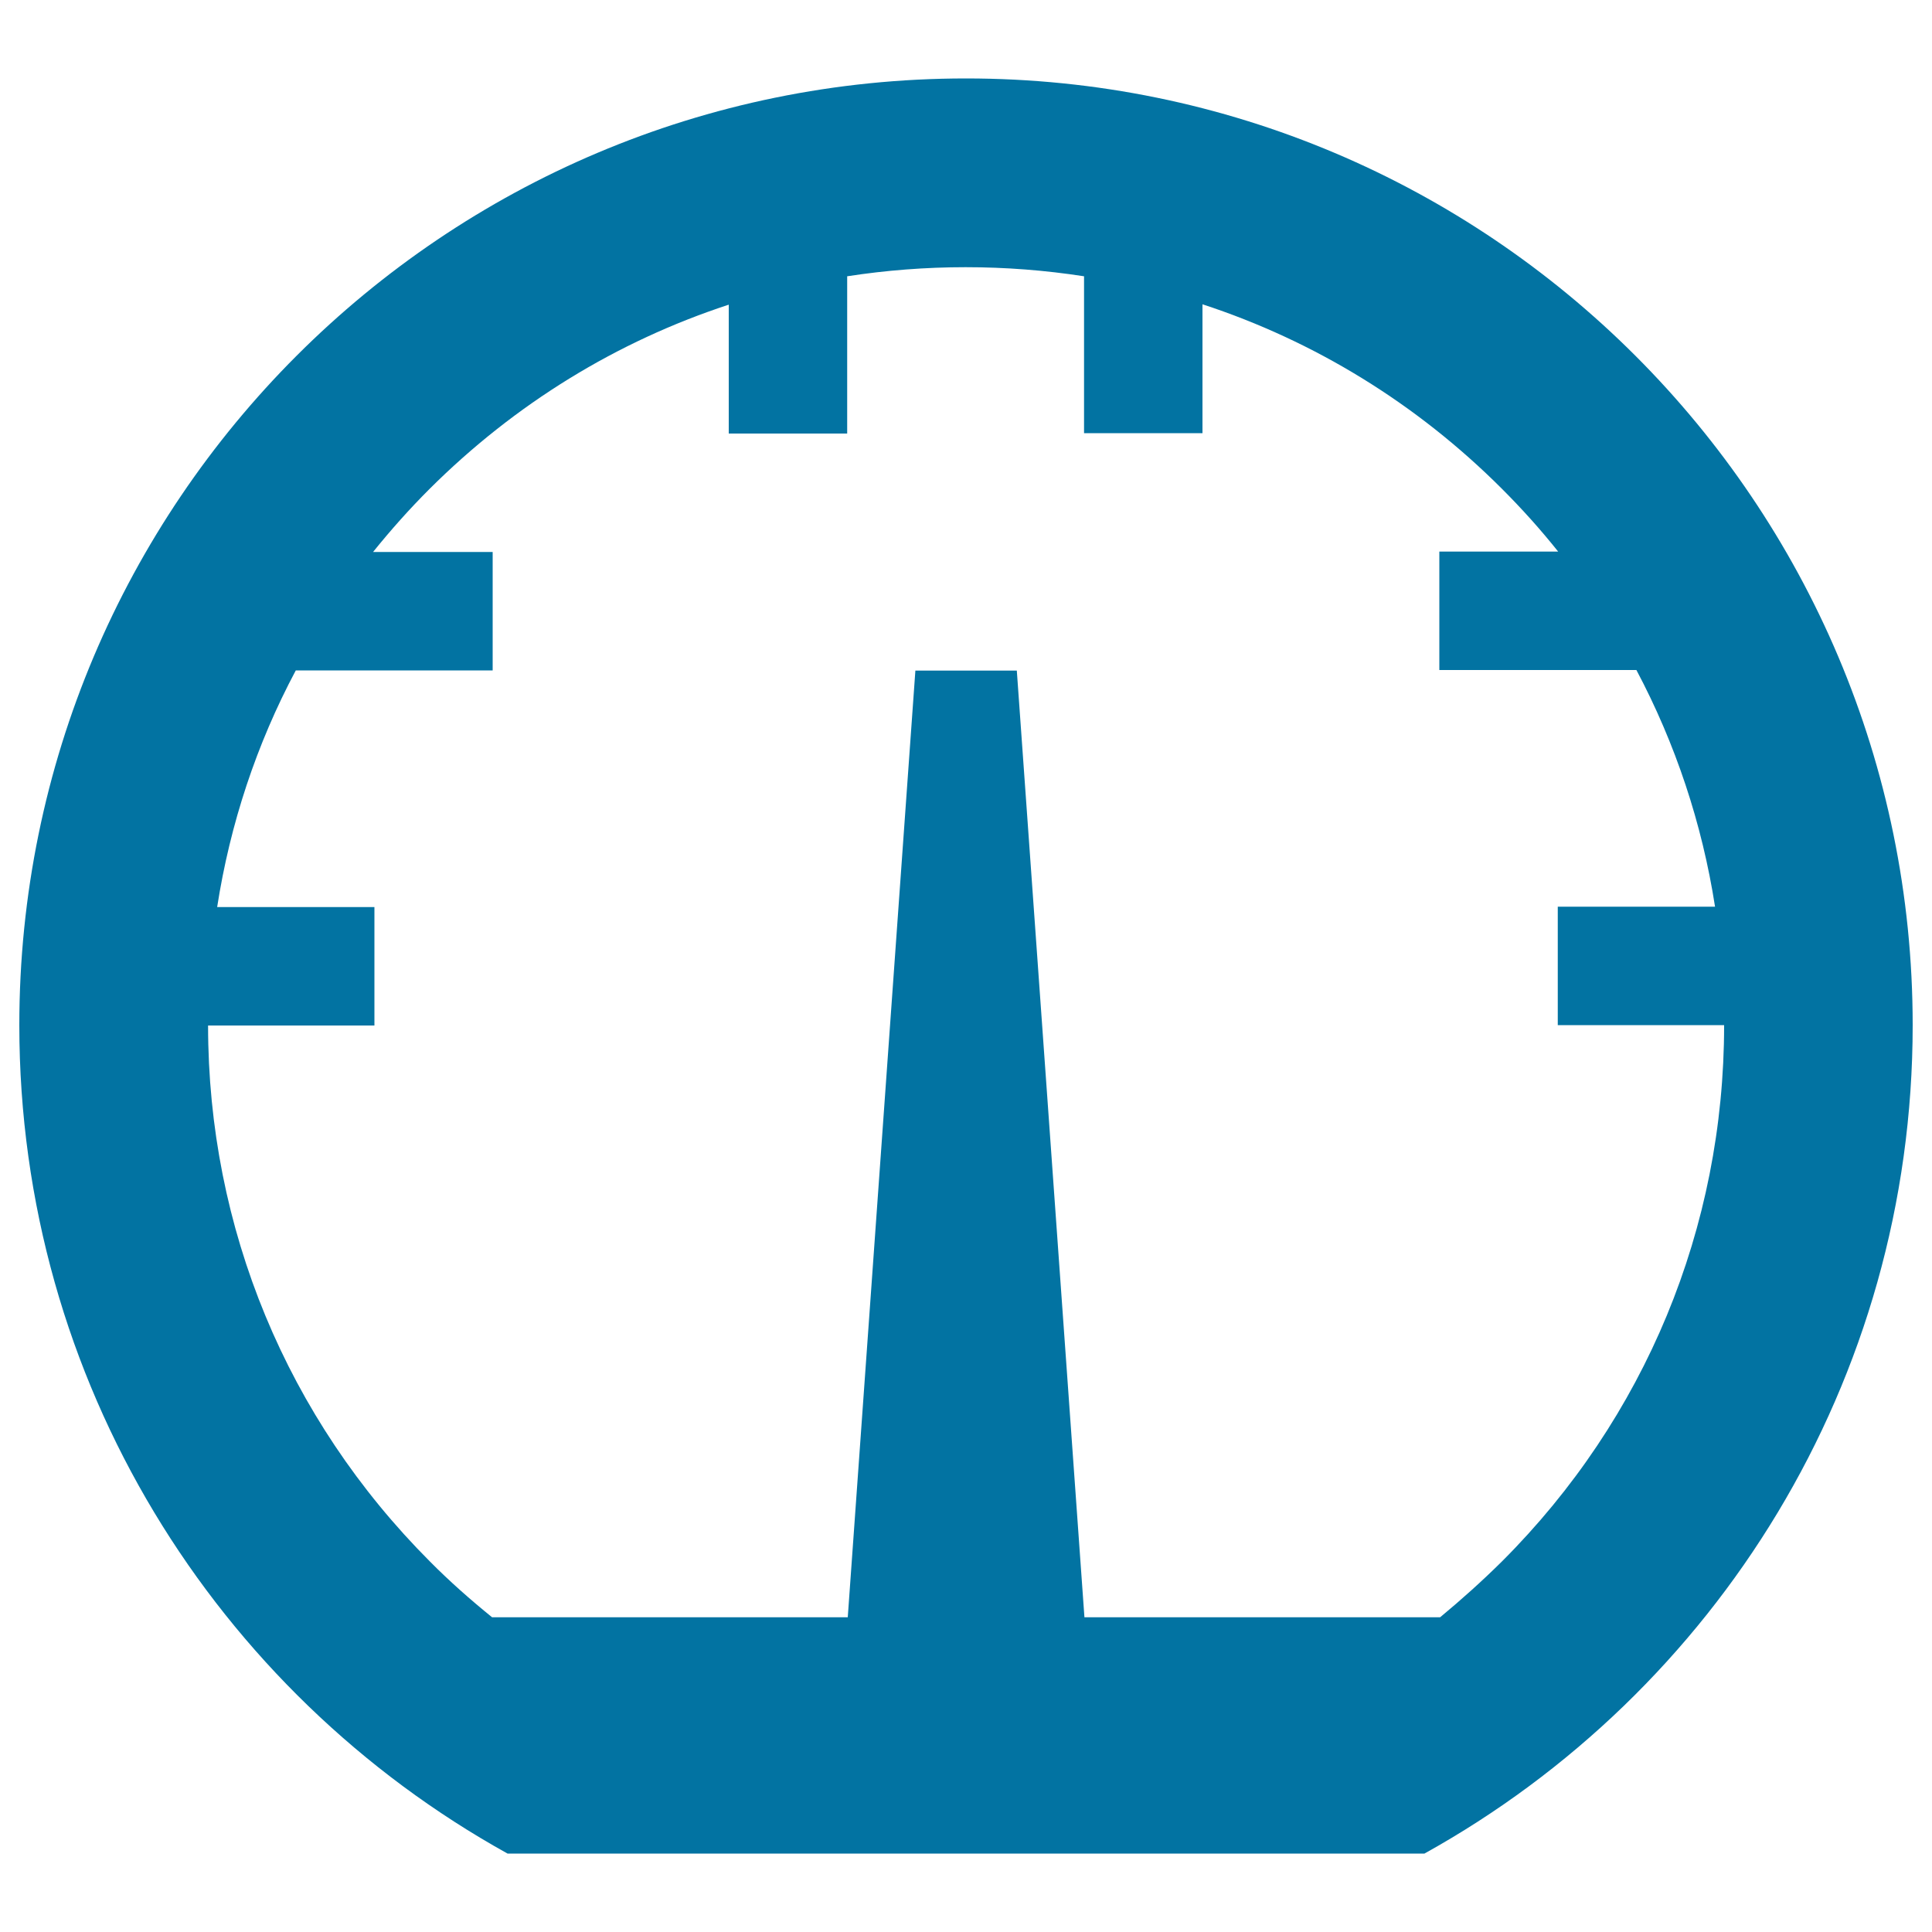
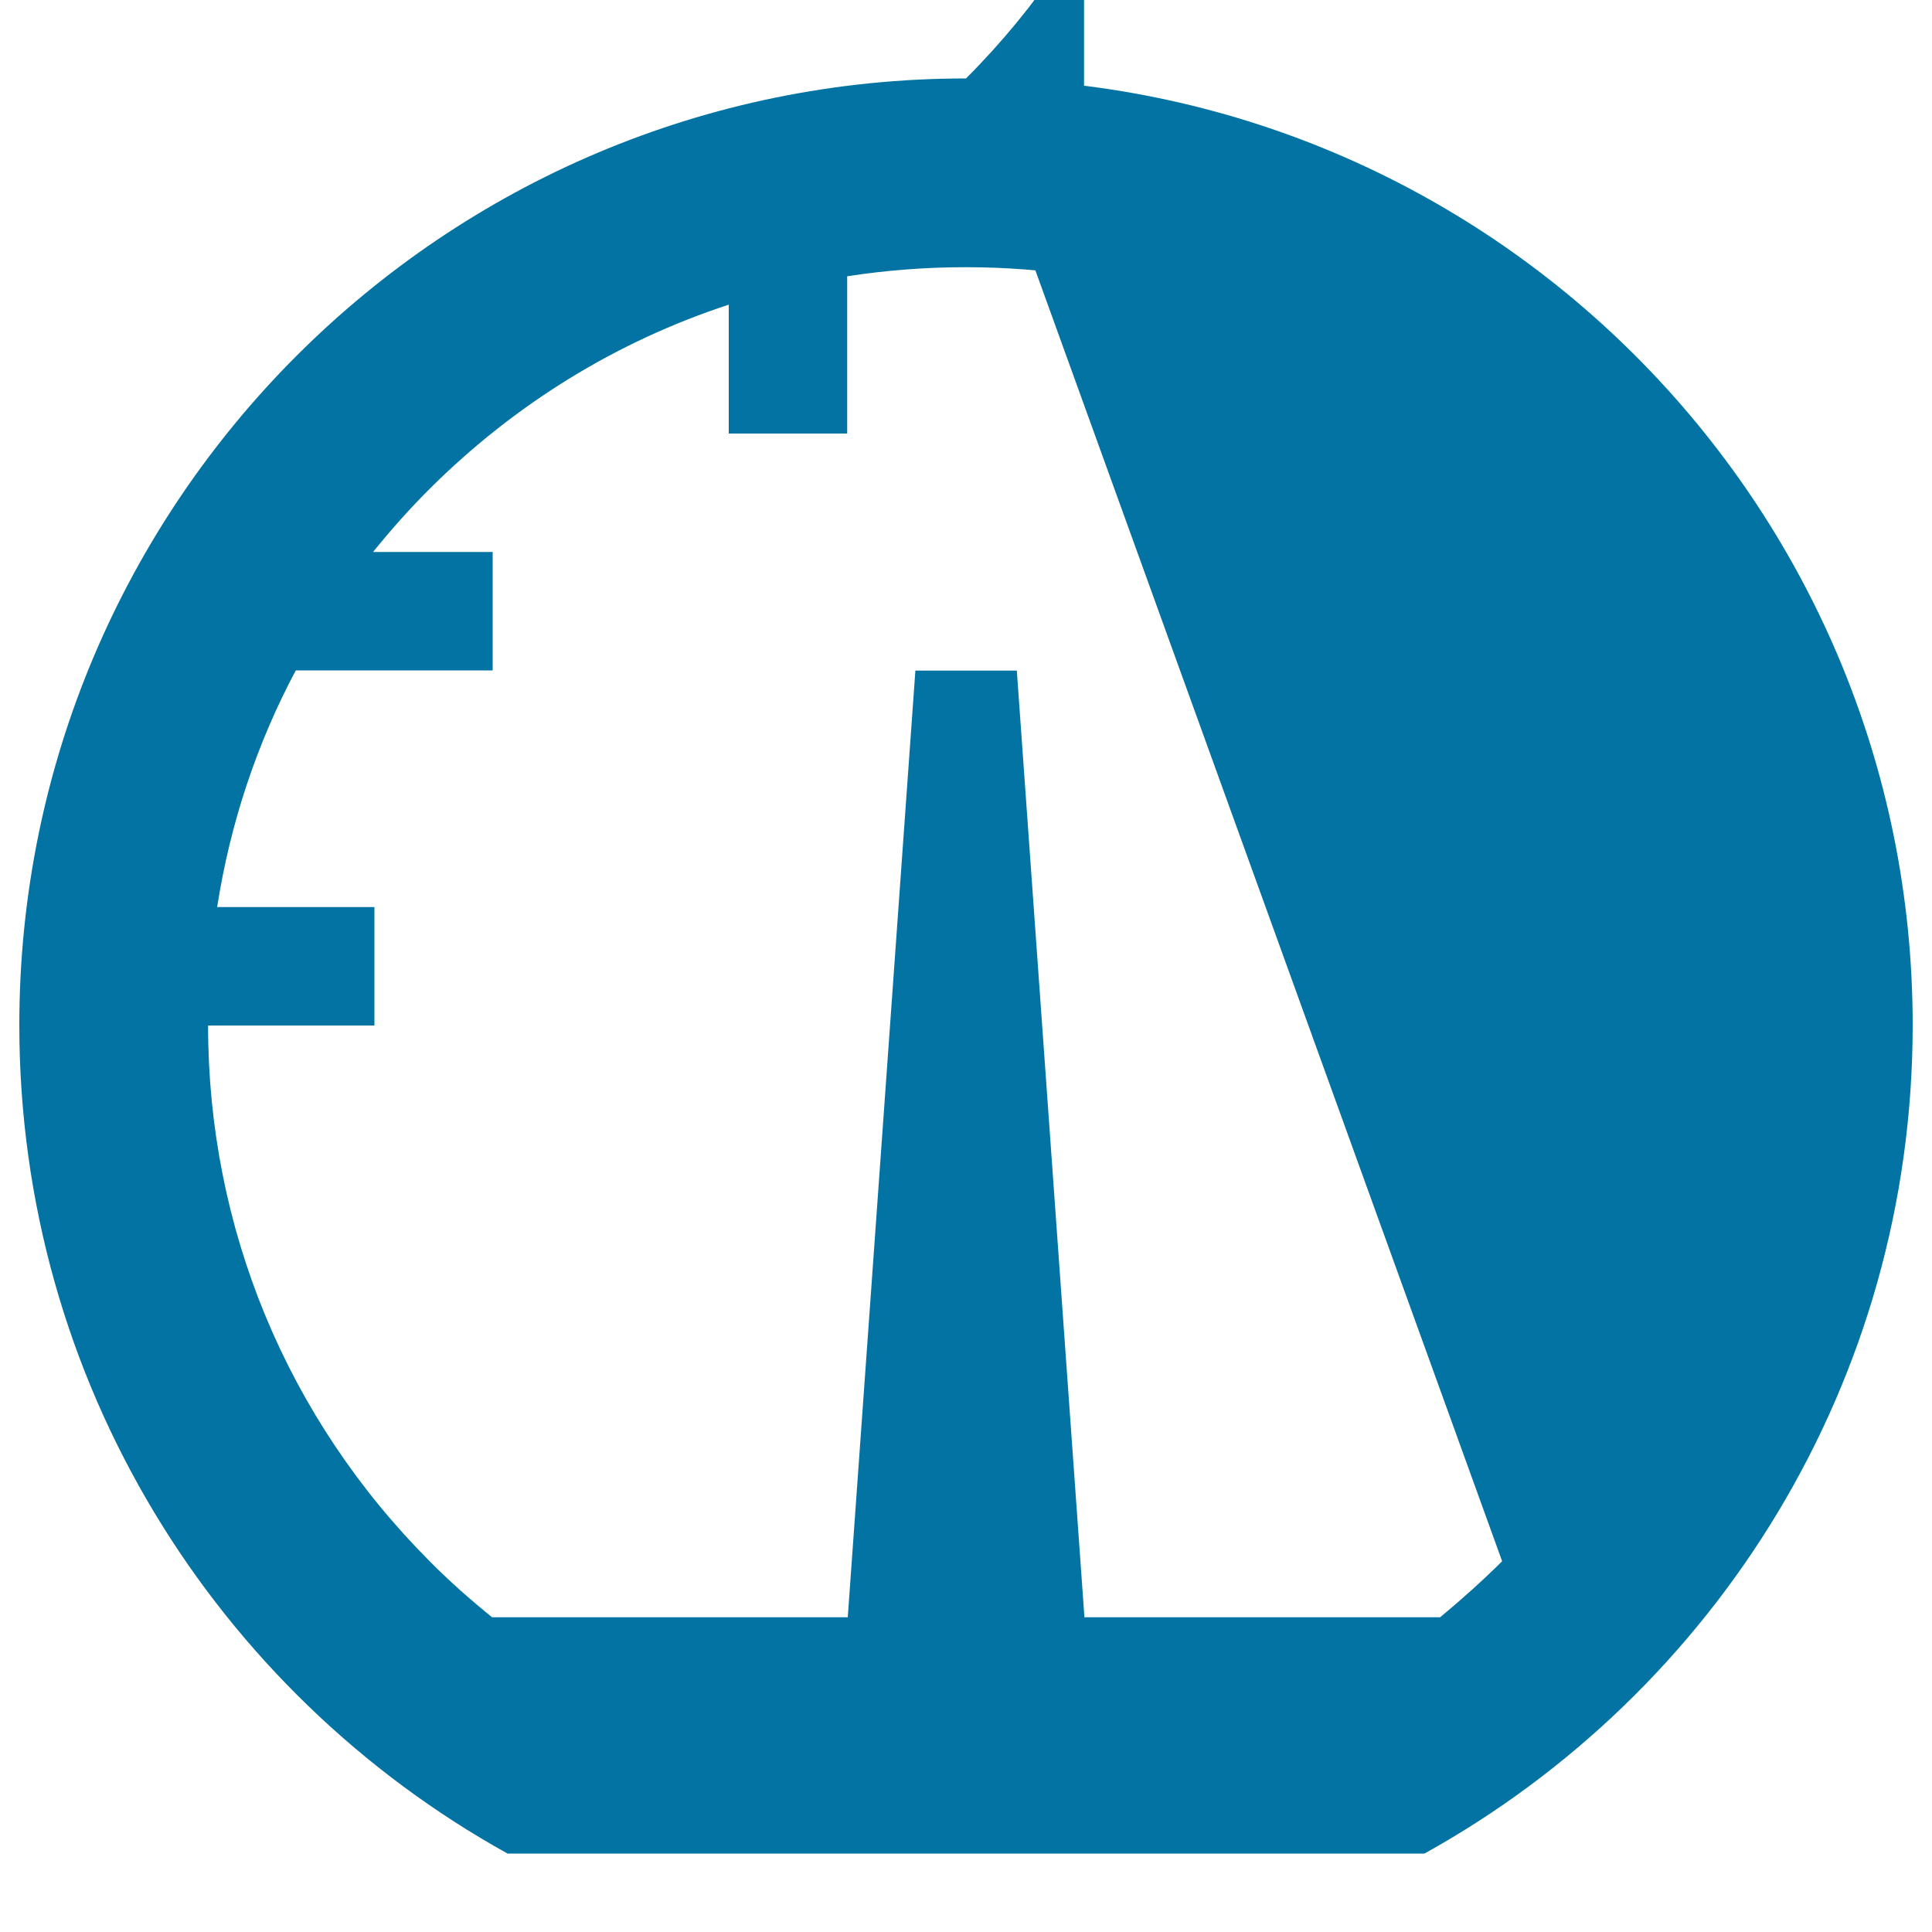
<svg xmlns="http://www.w3.org/2000/svg" viewBox="0 0 1000 1000" style="fill:#0273a2">
  <title>Speedometer Dashboard SVG icon</title>
  <g>
-     <path d="M500,40.6c270.6,0,490,219.4,490,490c0,184.5-102,345.2-252.7,428.8H262.7C112,875.8,10,715.1,10,530.6C10,260,229.4,40.6,500,40.6z M777.5,808.1c74.1-74.1,114.9-172.6,114.9-277.5h-86.1v-61.3h81.4c-6.7-43.1-20.5-84.4-40.7-122.5H745v-61.3h61.5c-9-11.3-18.7-22.1-29.1-32.5c-44.2-44.2-97.2-76.6-155-95.5v66.7h-61.3V143c-20.1-3.1-40.5-4.7-61.3-4.7s-41.2,1.6-61.3,4.7v81.4h-61.3v-66.7c-57.8,18.9-110.7,51.3-155,95.5c-10.4,10.4-20,21.2-29.1,32.5H255v61.3H153.1c-20.3,38.1-34,79.4-40.7,122.5h81.4v61.3h-86.1c0,104.8,40.8,203.3,114.9,277.5c10.2,10.3,21,19.8,32.1,28.8h184.1l35-490h52.5l35,490h184.1C756.5,827.9,767.2,818.3,777.5,808.1z" />
+     <path d="M500,40.6c270.6,0,490,219.4,490,490c0,184.5-102,345.2-252.7,428.8H262.7C112,875.8,10,715.1,10,530.6C10,260,229.4,40.6,500,40.6z c74.1-74.1,114.9-172.6,114.9-277.5h-86.1v-61.3h81.4c-6.7-43.1-20.5-84.4-40.7-122.5H745v-61.3h61.5c-9-11.3-18.7-22.1-29.1-32.5c-44.2-44.2-97.2-76.6-155-95.5v66.7h-61.3V143c-20.1-3.1-40.5-4.7-61.3-4.7s-41.2,1.6-61.3,4.7v81.4h-61.3v-66.7c-57.8,18.9-110.7,51.3-155,95.5c-10.4,10.4-20,21.2-29.1,32.5H255v61.3H153.1c-20.3,38.1-34,79.4-40.7,122.5h81.4v61.3h-86.1c0,104.8,40.8,203.3,114.9,277.5c10.2,10.3,21,19.8,32.1,28.8h184.1l35-490h52.5l35,490h184.1C756.5,827.9,767.2,818.3,777.5,808.1z" />
  </g>
</svg>